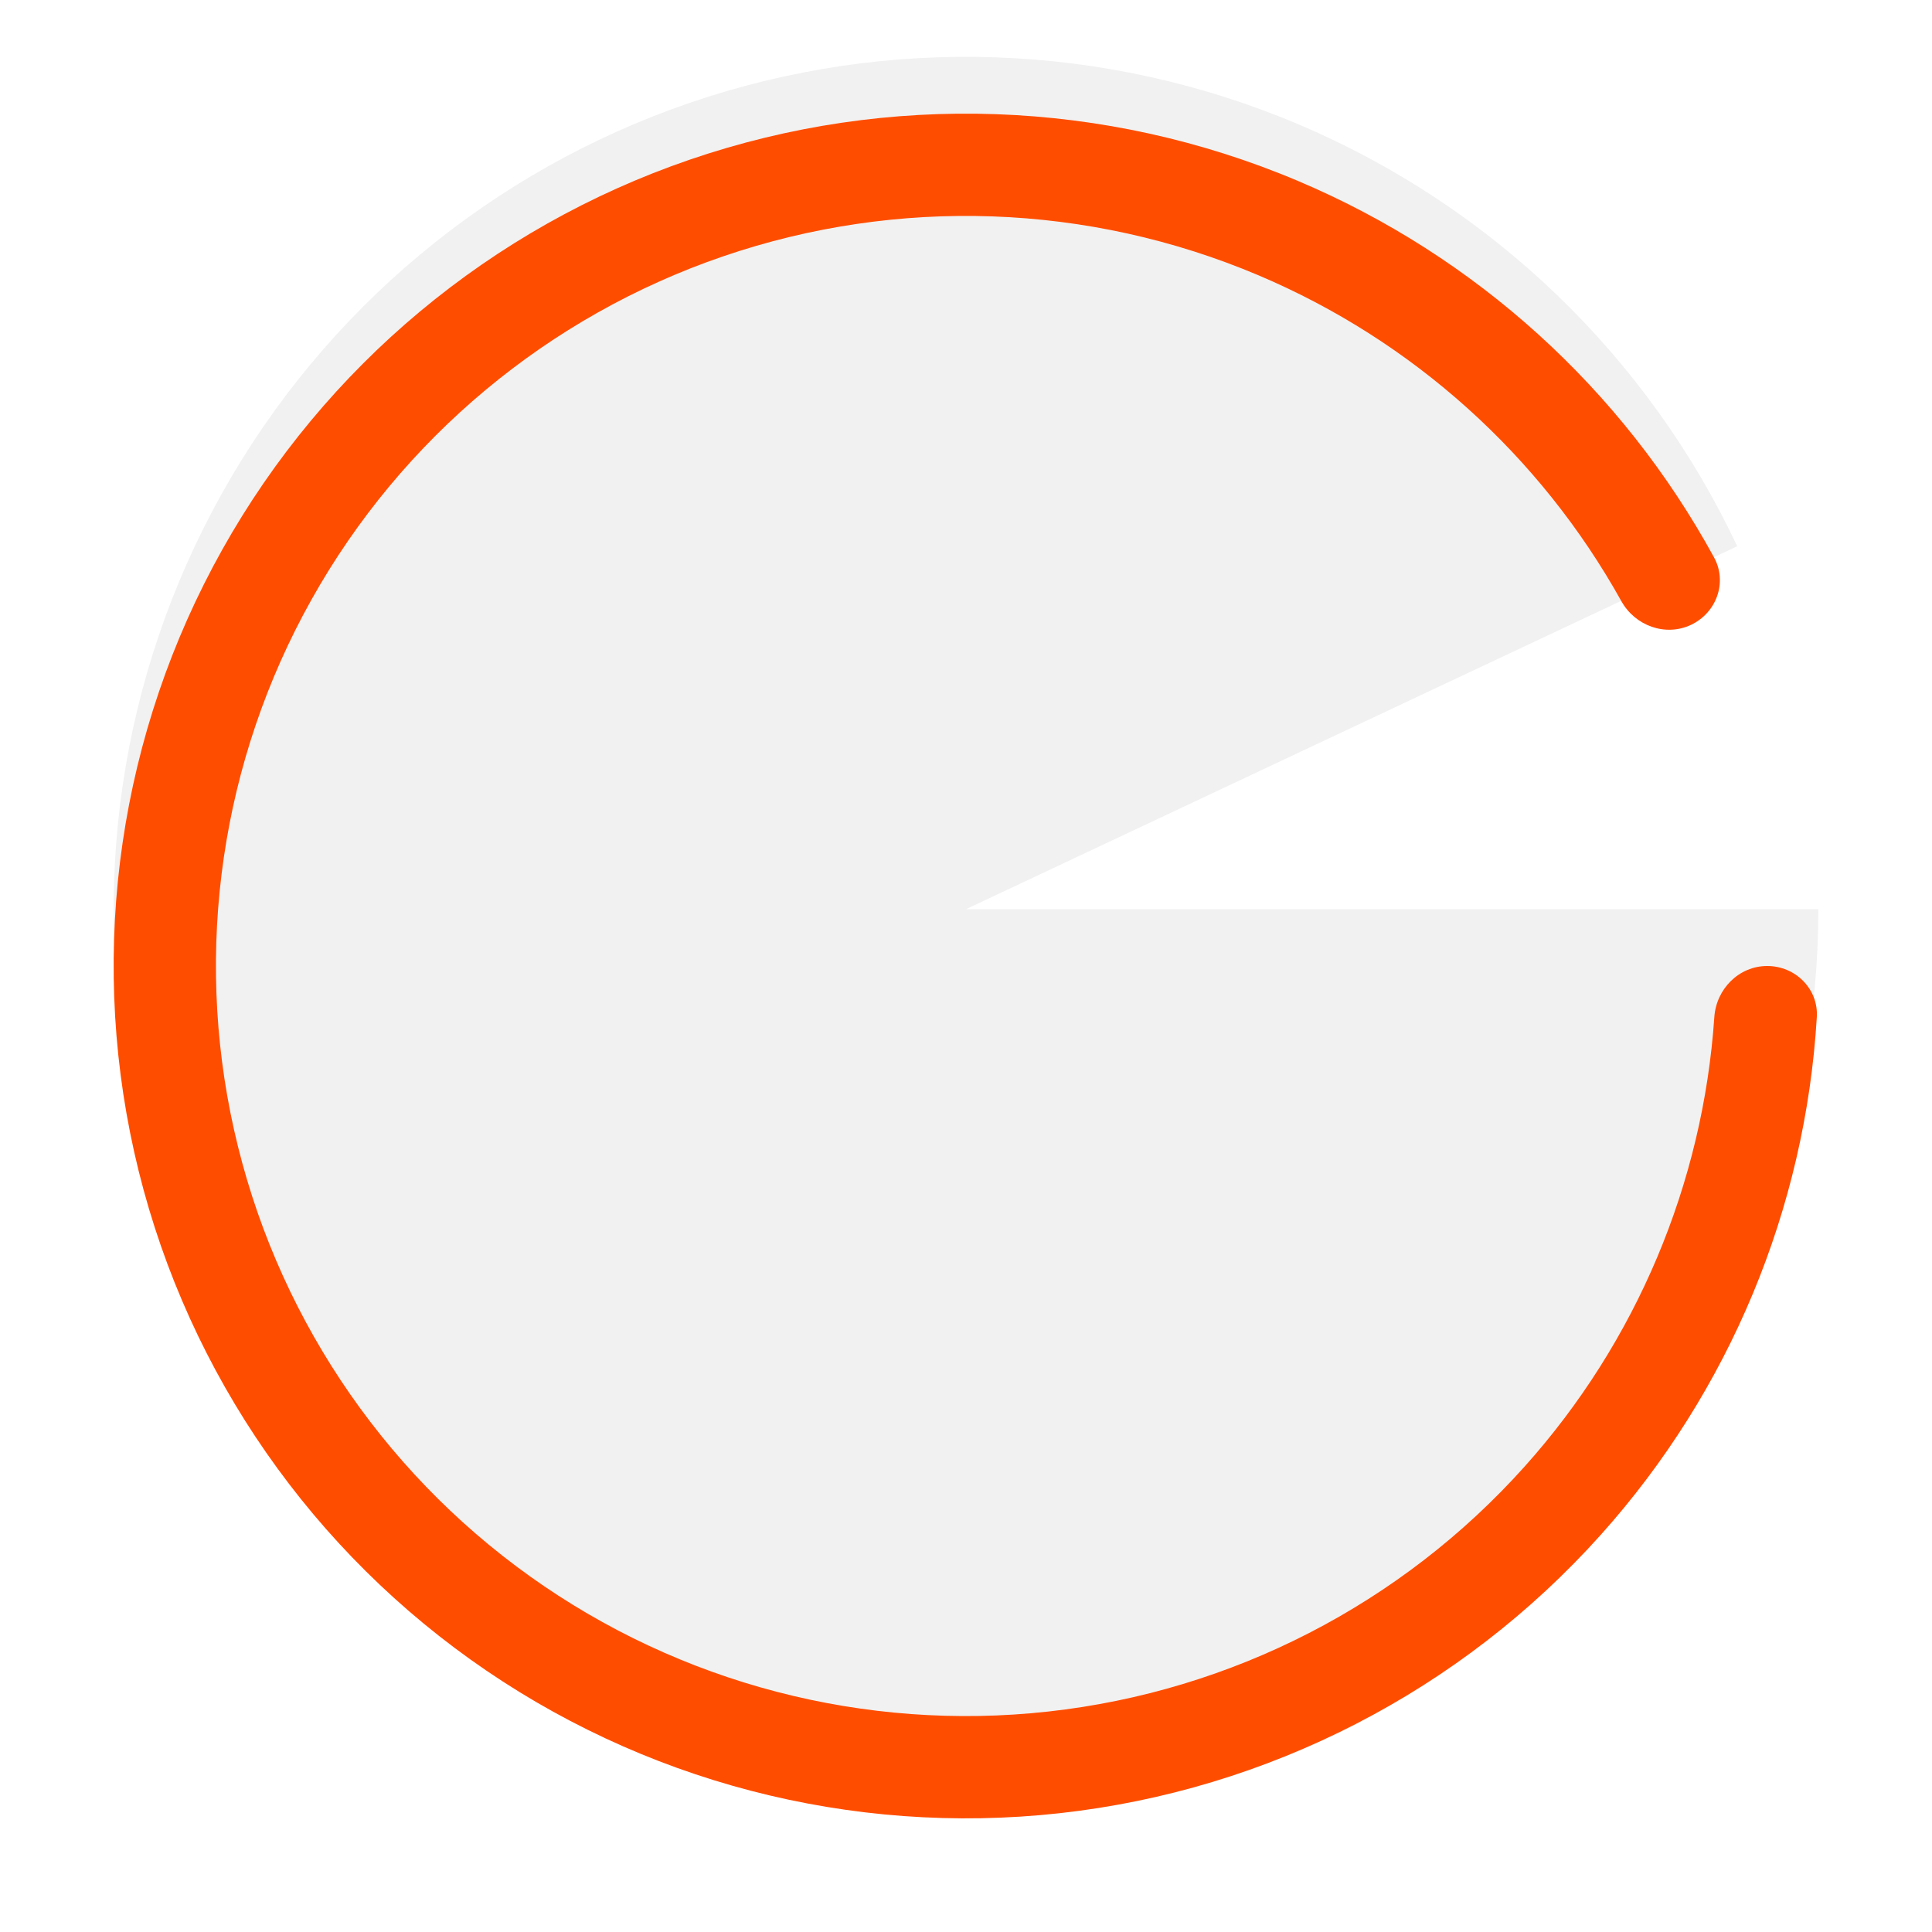
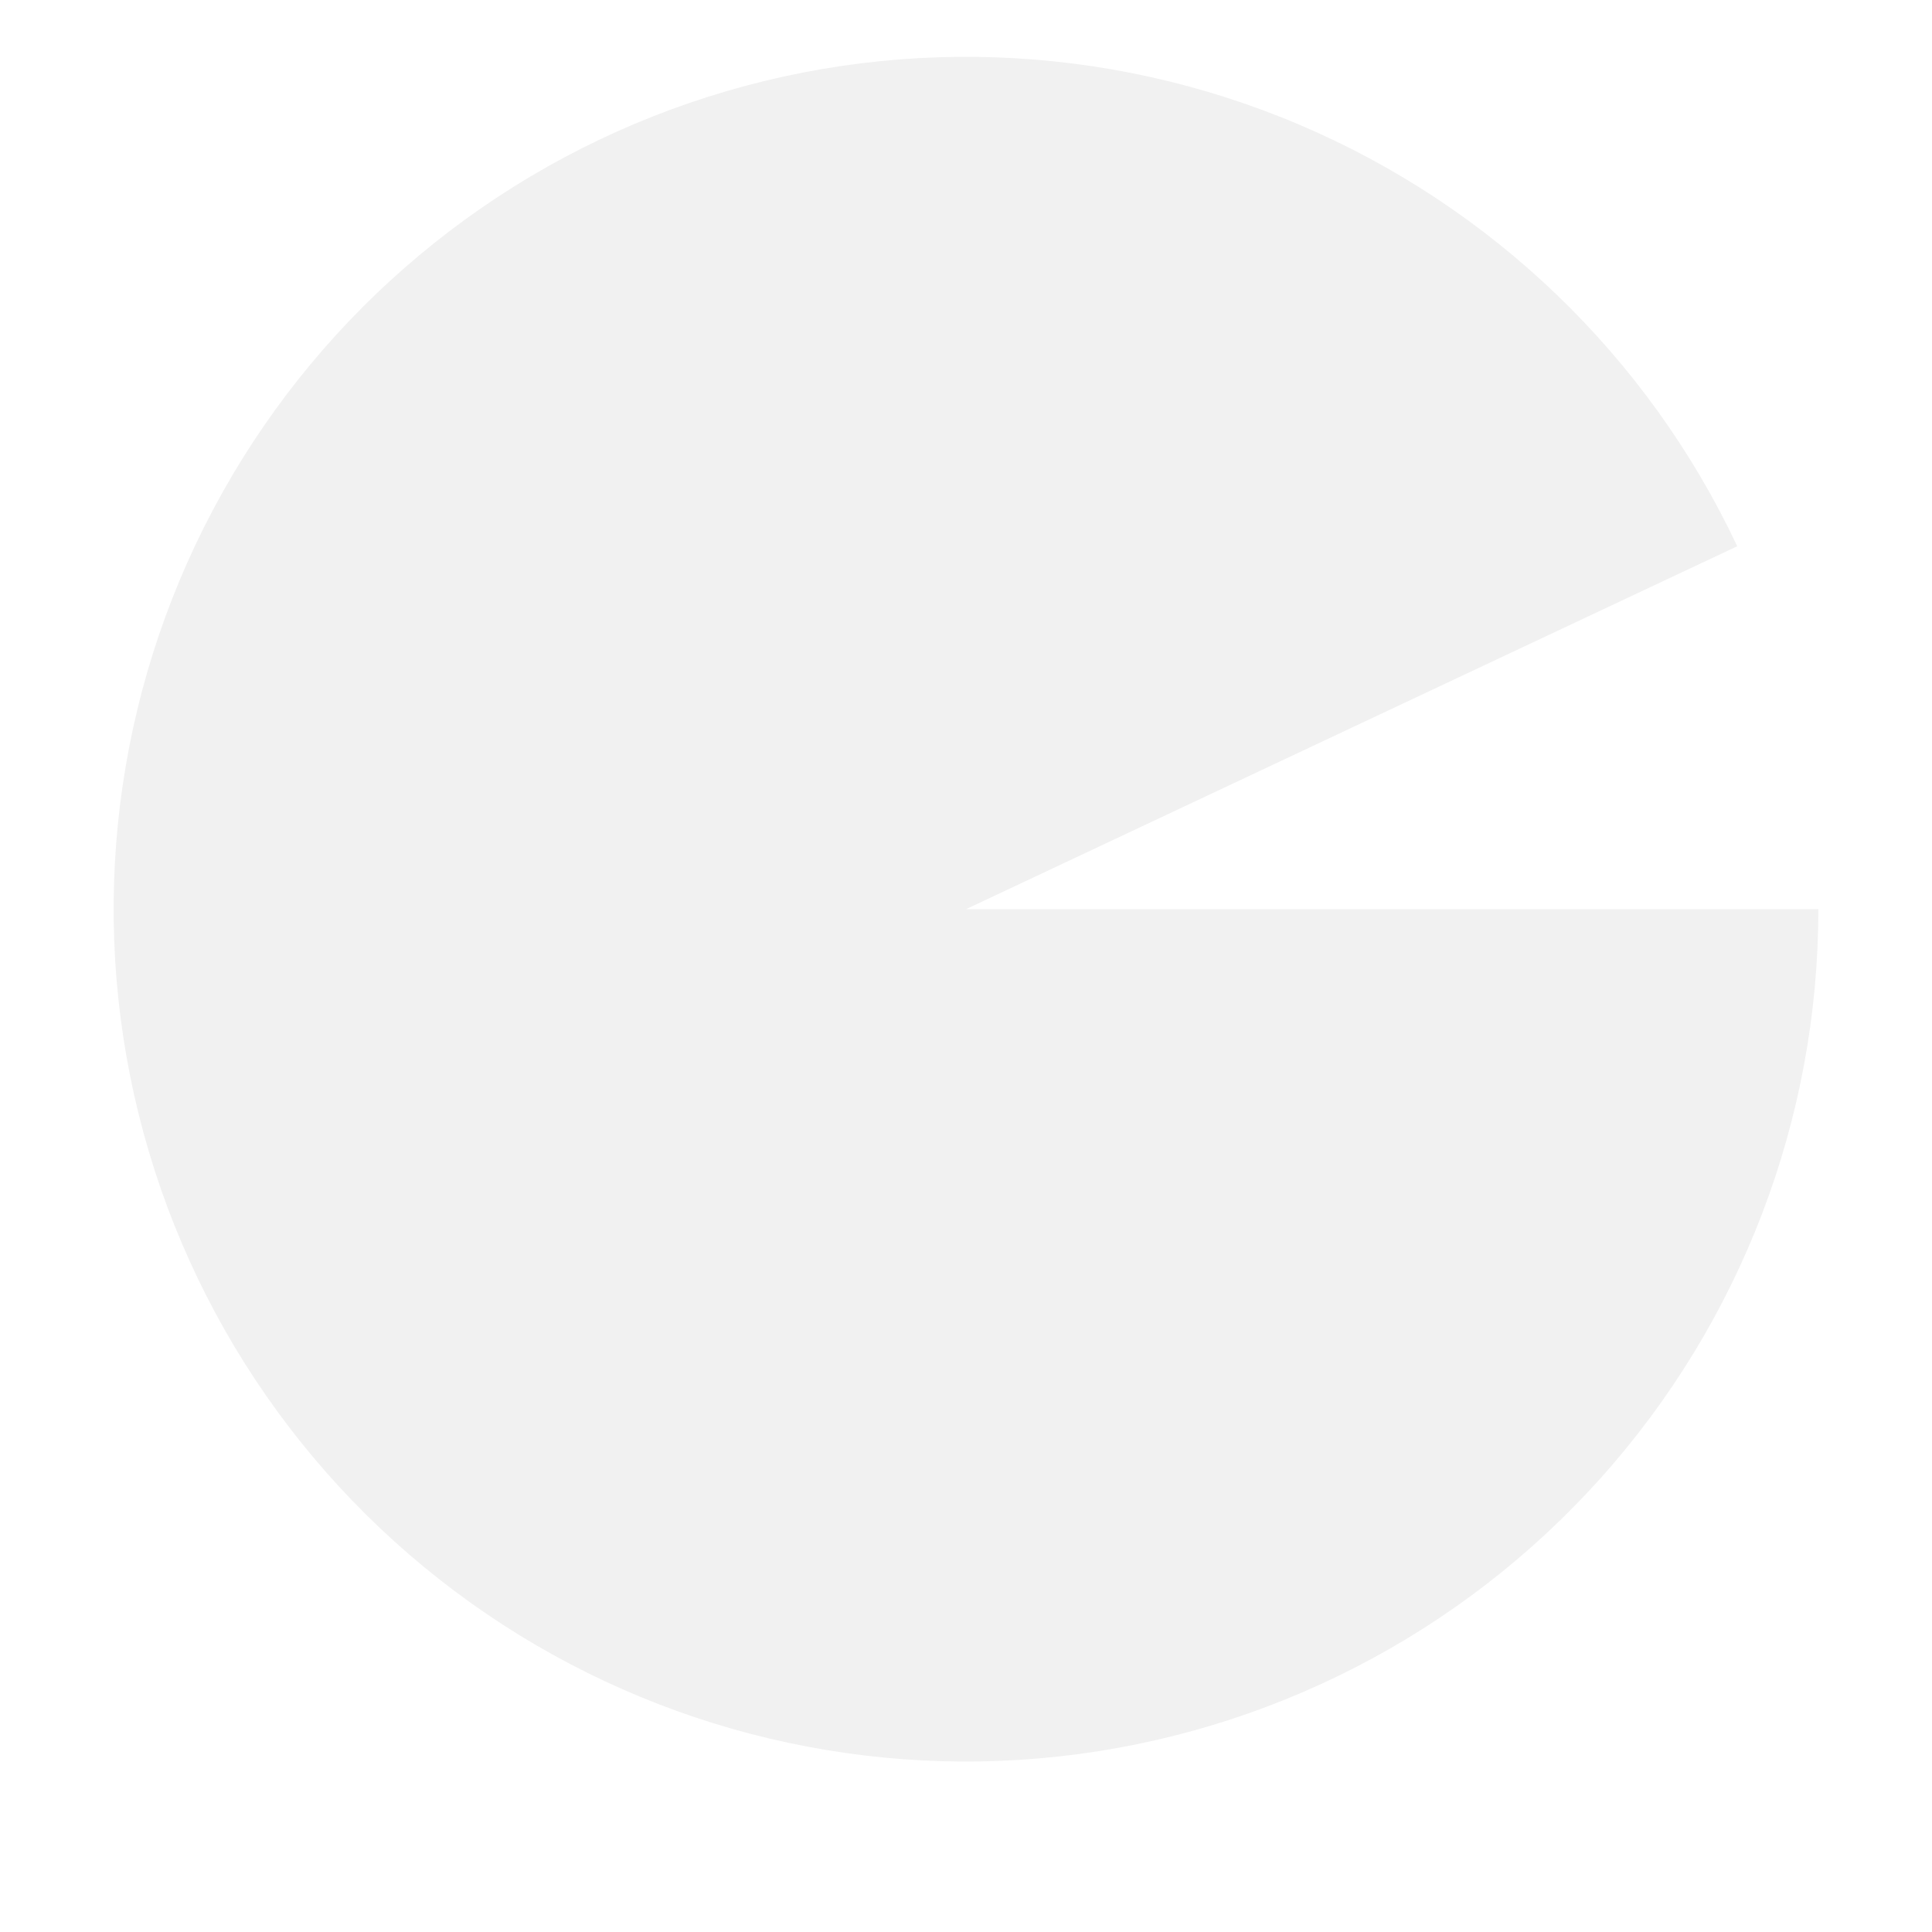
<svg xmlns="http://www.w3.org/2000/svg" width="136" height="136" viewBox="0 0 136 136" fill="none">
  <path d="M128 64C128 78.773 122.55 93.027 112.694 104.031C102.837 115.035 89.268 122.017 74.584 123.638C59.9 125.259 45.135 121.406 33.115 112.816C21.096 104.227 12.668 91.506 9.445 77.089C6.222 62.671 8.432 47.572 15.65 34.683C22.869 21.793 34.589 12.02 48.565 7.235C62.541 2.45 77.792 2.989 91.396 8.749C104.999 14.51 116 25.086 122.29 38.453L68 64L128 64Z" fill="#F1F1F1" />
  <g filter="url(#filter0_d)">
-     <path d="M124.4 64C126.388 64 128.011 65.614 127.892 67.598C127.083 81.073 121.747 93.923 112.694 104.031C102.837 115.035 89.268 122.017 74.584 123.638C59.9 125.259 45.135 121.406 33.115 112.816C21.096 104.227 12.668 91.506 9.445 77.089C6.222 62.671 8.432 47.572 15.65 34.683C22.869 21.793 34.589 12.02 48.565 7.235C62.541 2.45 77.792 2.989 91.396 8.749C103.891 14.04 114.19 23.395 120.66 35.243C121.613 36.989 120.831 39.139 119.032 39.986C117.233 40.833 115.099 40.053 114.132 38.316C108.427 28.069 99.451 19.979 88.588 15.379C76.617 10.31 63.197 9.836 50.897 14.047C38.598 18.258 28.284 26.858 21.932 38.201C15.58 49.543 13.636 62.831 16.472 75.518C19.308 88.205 26.724 99.4 37.301 106.959C47.879 114.517 60.872 117.908 73.794 116.481C86.716 115.055 98.657 108.911 107.33 99.227C115.201 90.44 119.879 79.298 120.677 67.597C120.813 65.614 122.412 64 124.4 64Z" fill="#FF4D00" />
-   </g>
+     </g>
  <defs>
    <filter id="filter0_d" x="-0" y="0" width="135.898" height="136" filterUnits="userSpaceOnUse" color-interpolation-filters="sRGB">
      <feFlood flood-opacity="0" result="BackgroundImageFix" />
      <feColorMatrix in="SourceAlpha" type="matrix" values="0 0 0 0 0 0 0 0 0 0 0 0 0 0 0 0 0 0 127 0" />
      <feOffset dy="4" />
      <feGaussianBlur stdDeviation="4" />
      <feColorMatrix type="matrix" values="0 0 0 0 1 0 0 0 0 0.302 0 0 0 0 0 0 0 0 0.24 0" />
      <feBlend mode="normal" in2="BackgroundImageFix" result="effect1_dropShadow" />
      <feBlend mode="normal" in="SourceGraphic" in2="effect1_dropShadow" result="shape" />
    </filter>
  </defs>
</svg>